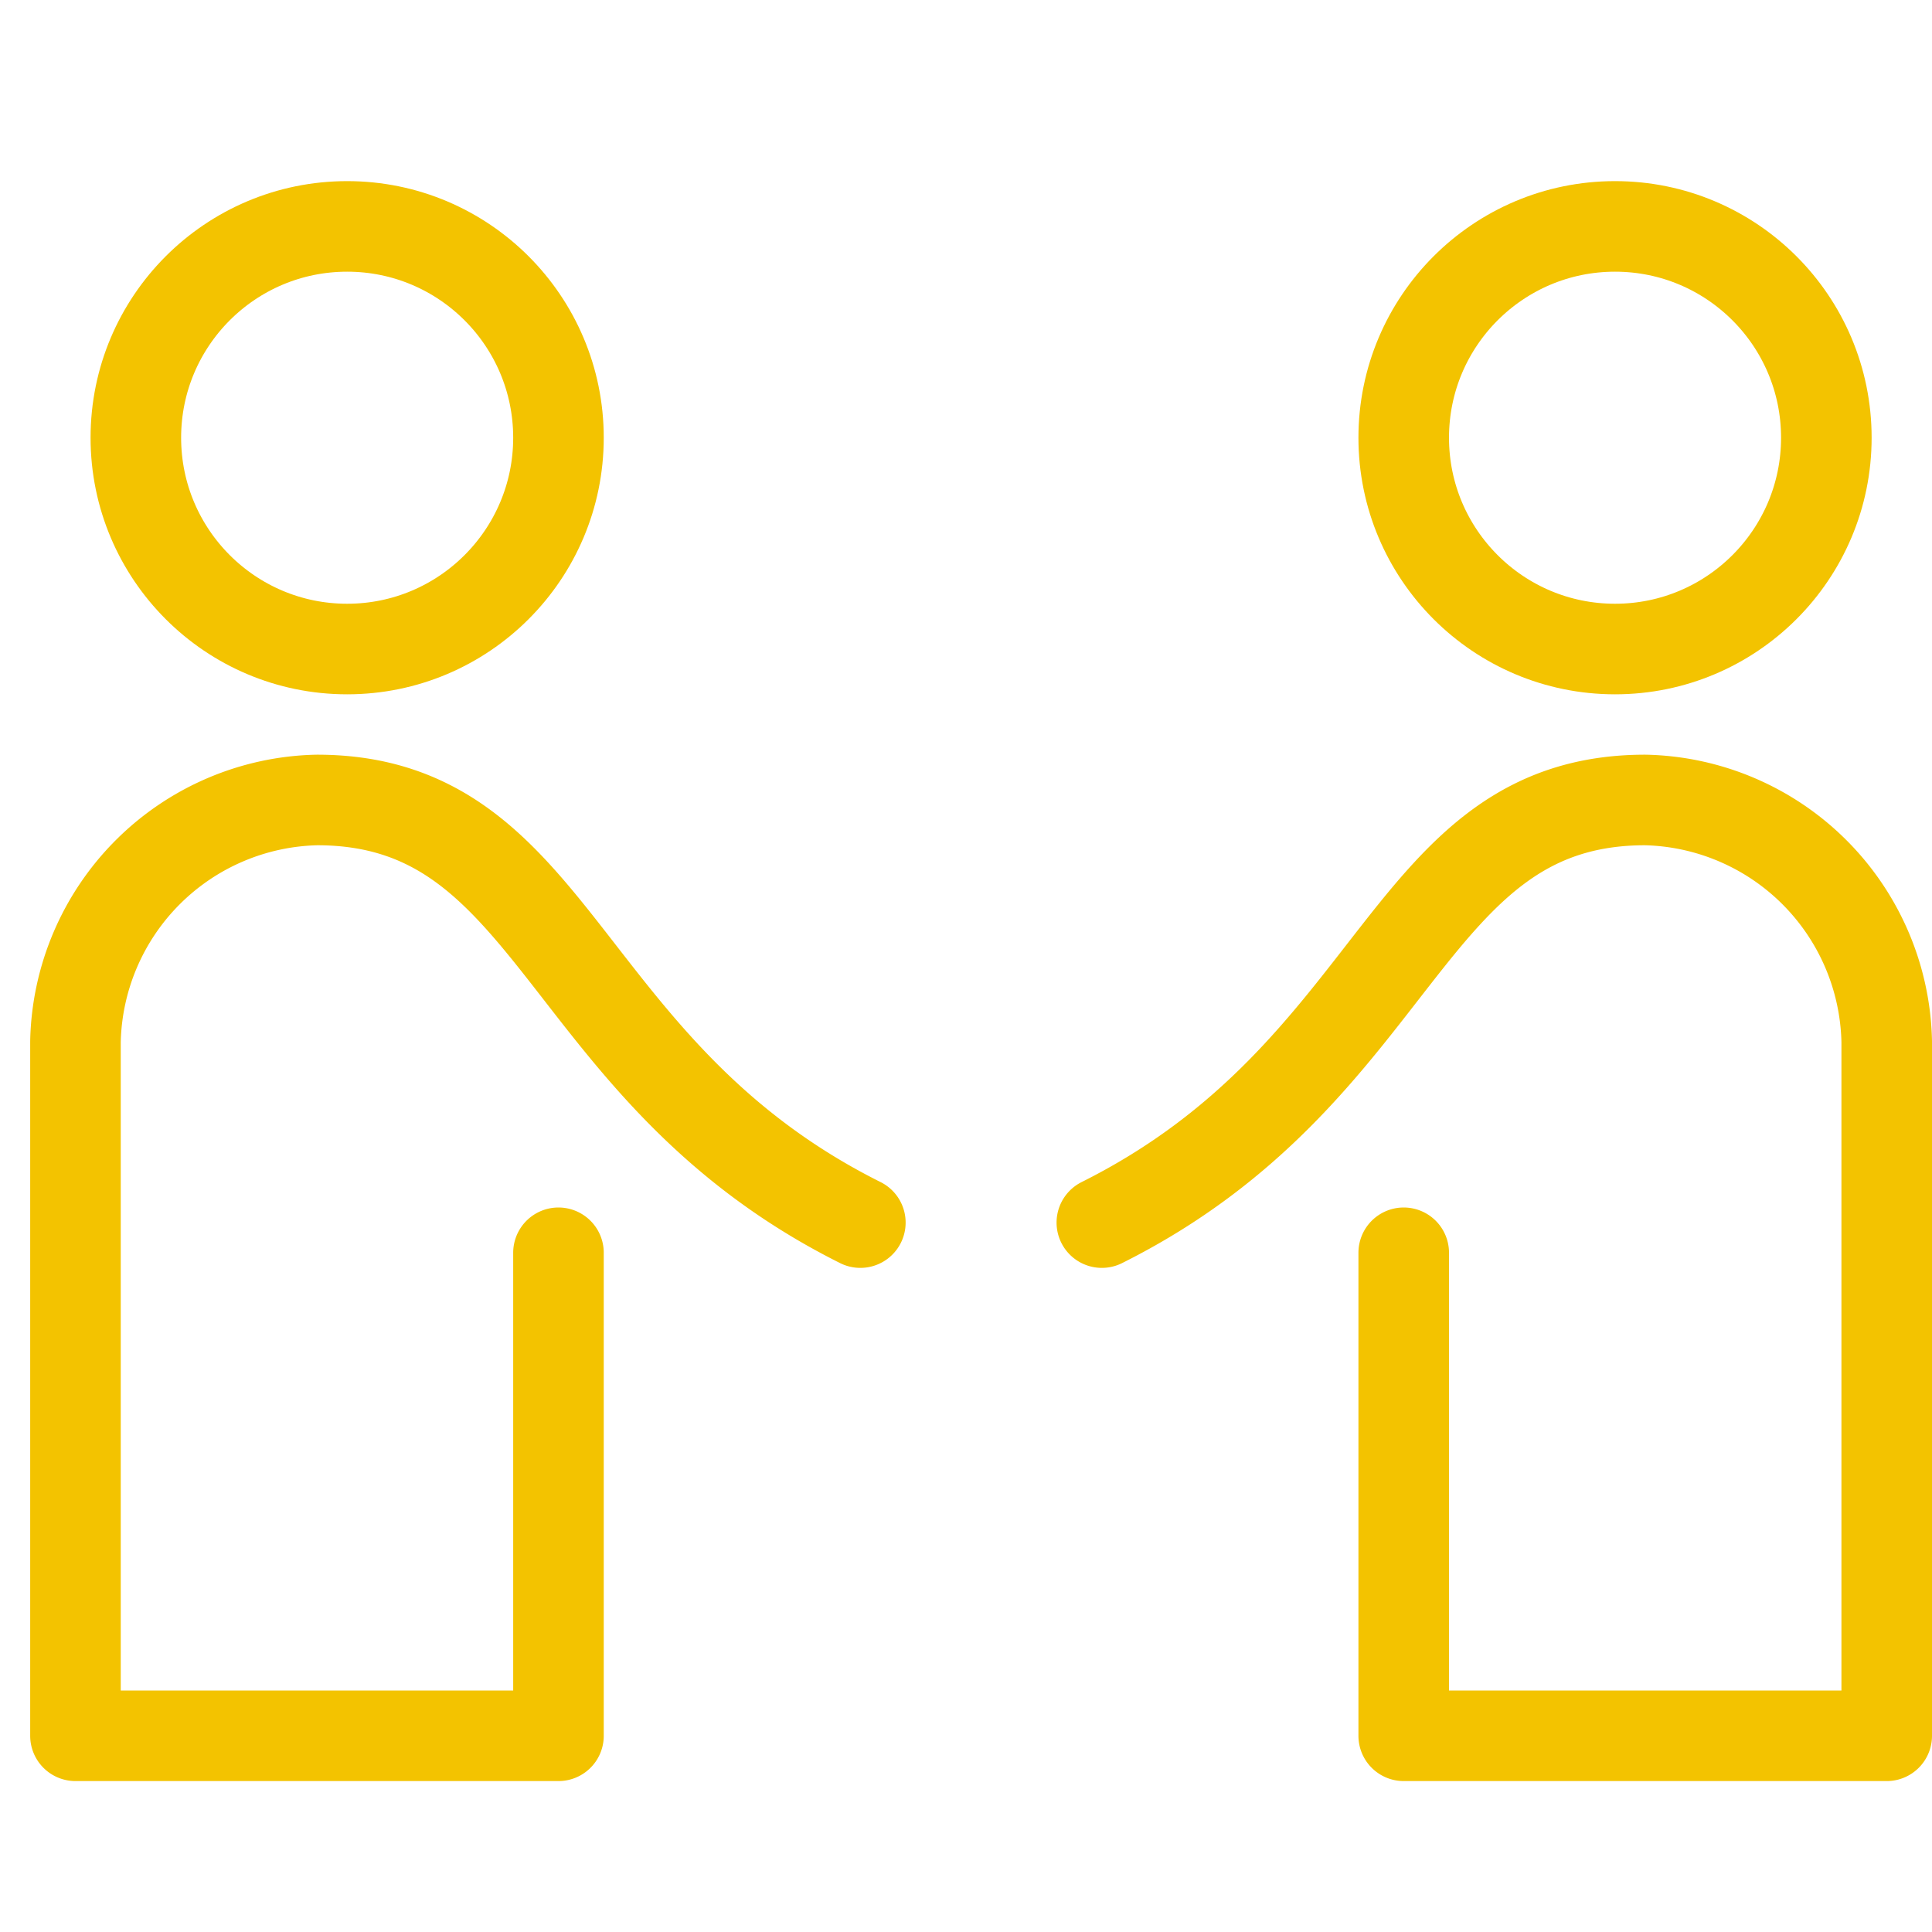
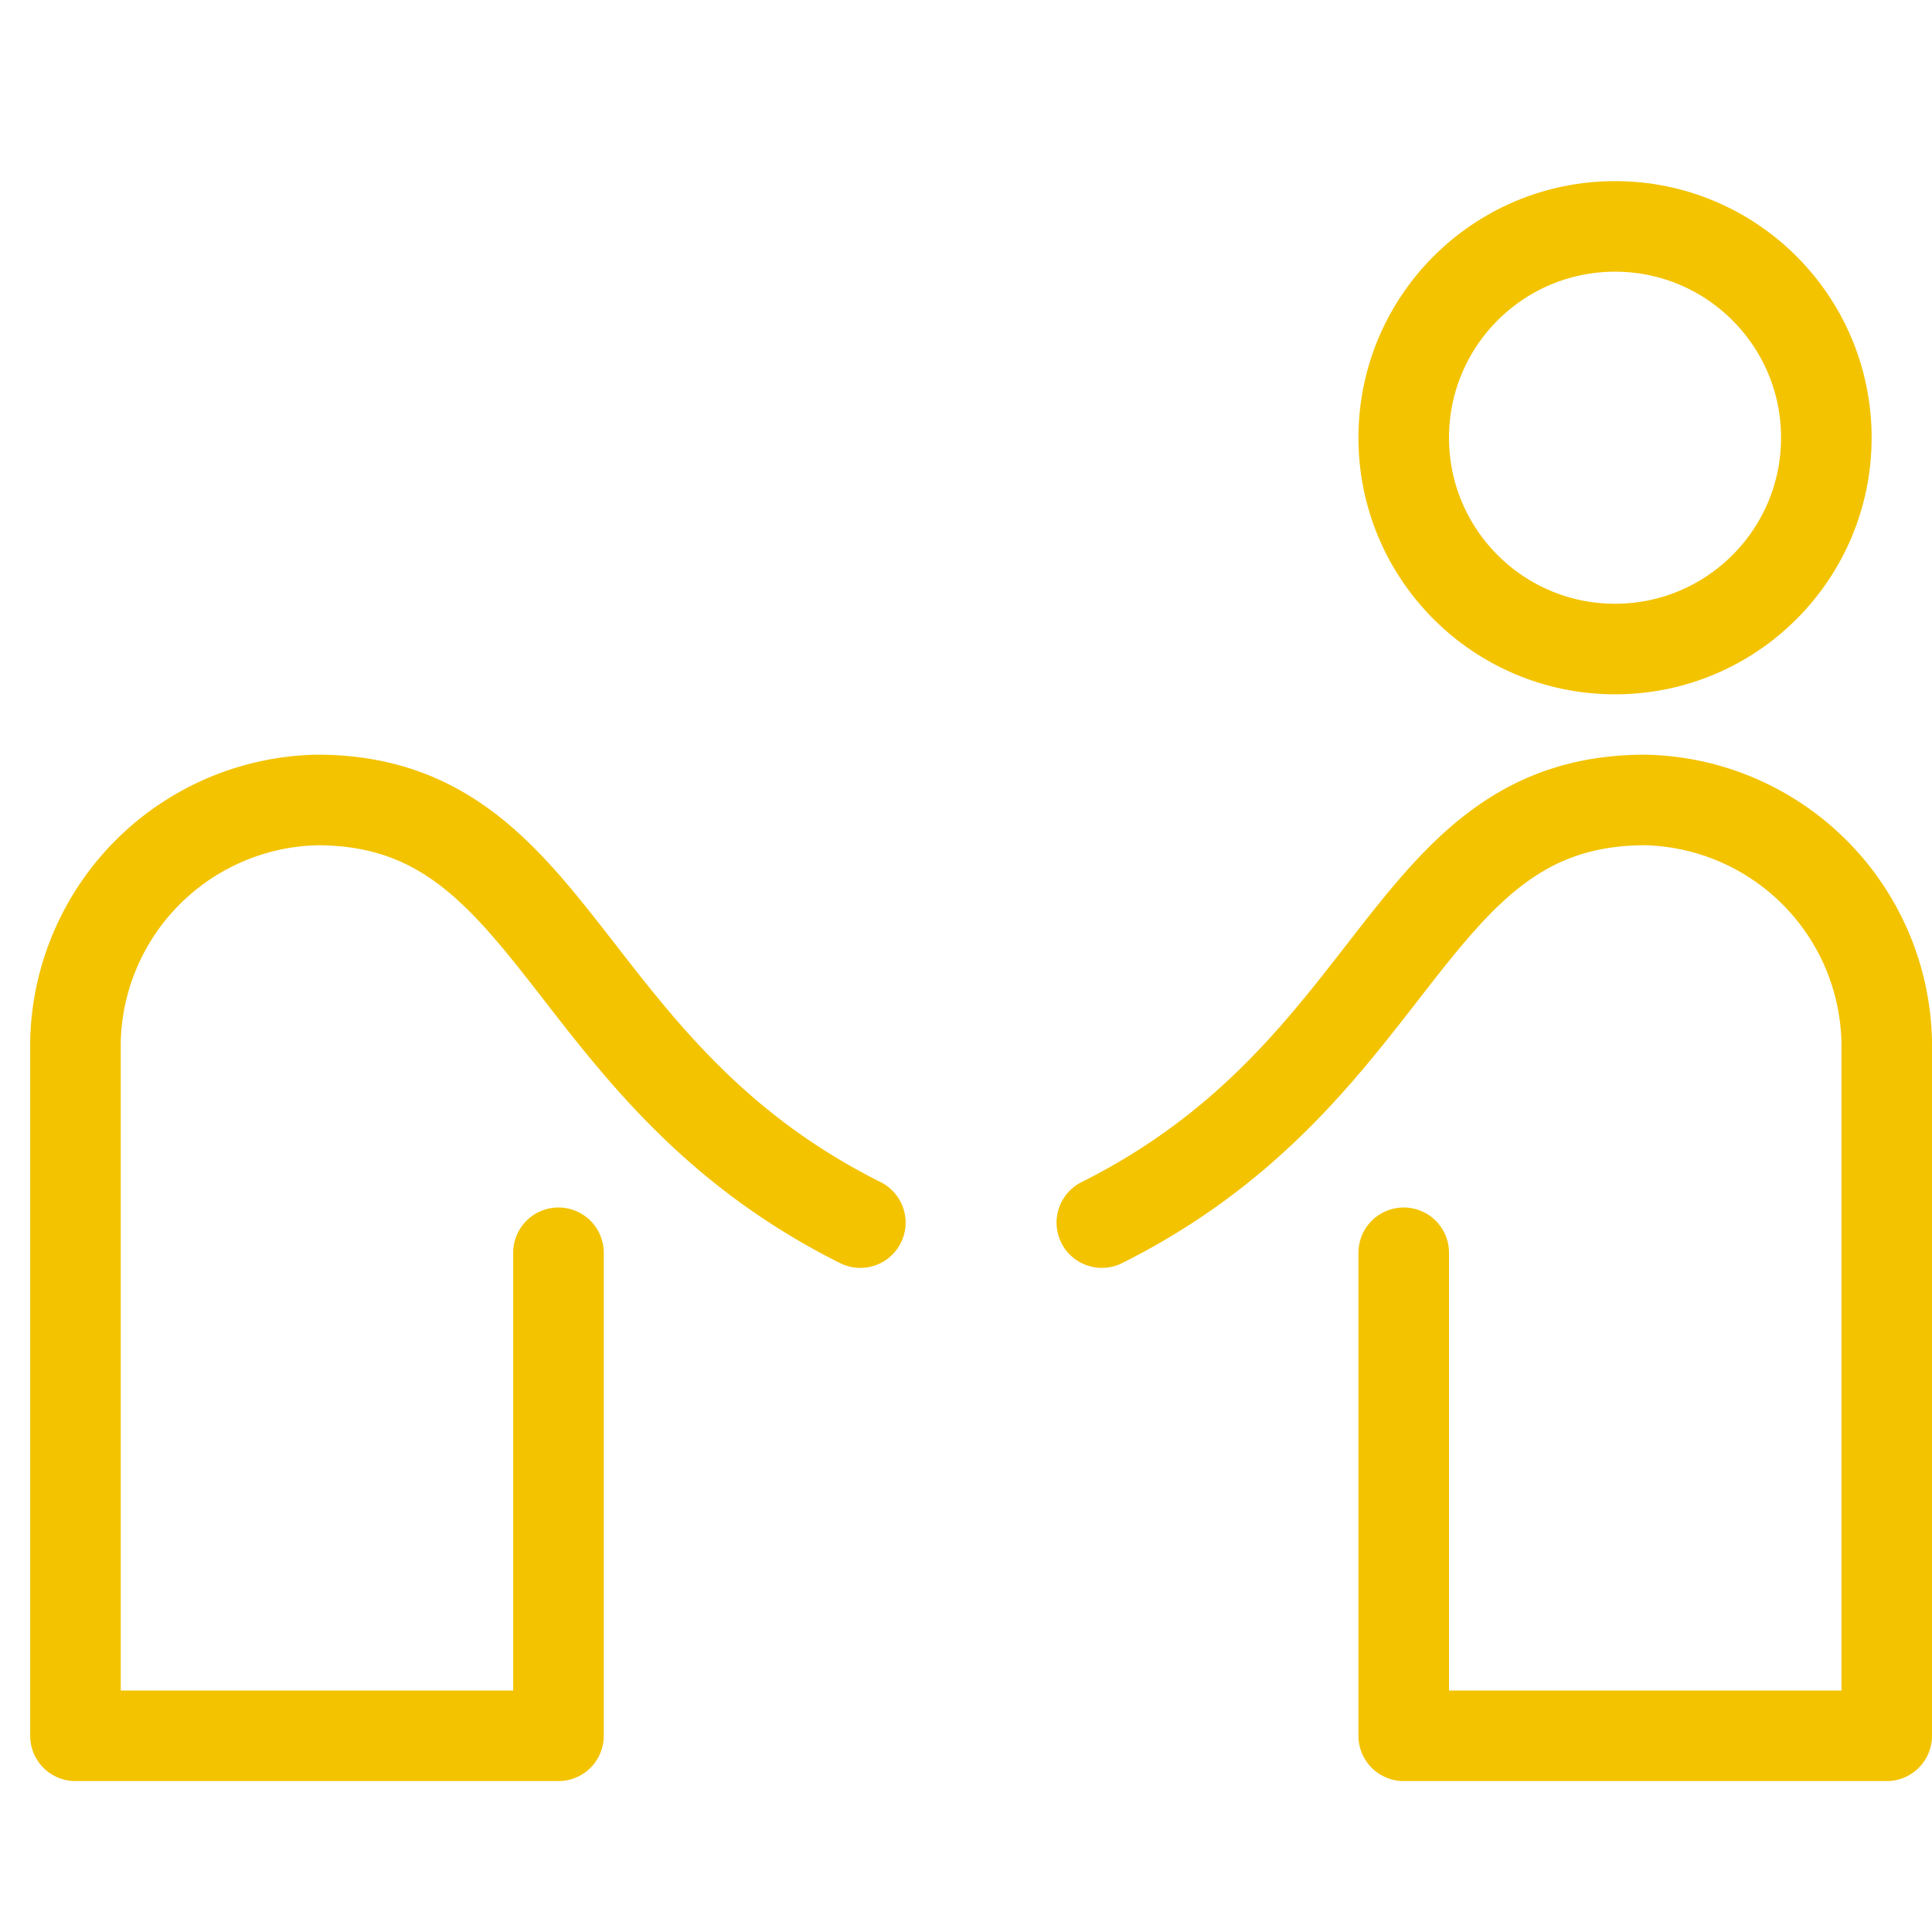
<svg xmlns="http://www.w3.org/2000/svg" height="64" width="64" viewBox="0 0 64 64">
  <title>privacy policy</title>
  <g stroke-linecap="round" stroke-width="3" fill="none" stroke="#f3c300" stroke-linejoin="round" class="nc-icon-wrapper" transform="translate(0.5 0.5)">
-     <circle cx="11" cy="14" r="7" data-cap="butt" />
    <path d="M28,40C18,35,18,26,10,26a8.18,8.18,0,0,0-8,8V57H18V41" />
    <circle cx="53" cy="14" r="7" data-cap="butt" stroke="#f3c300" />
    <path d="M36,40c10-5,10-14,18-14a8.18,8.18,0,0,1,8,8V57H46V41" stroke="#f3c300" />
  </g>
</svg>